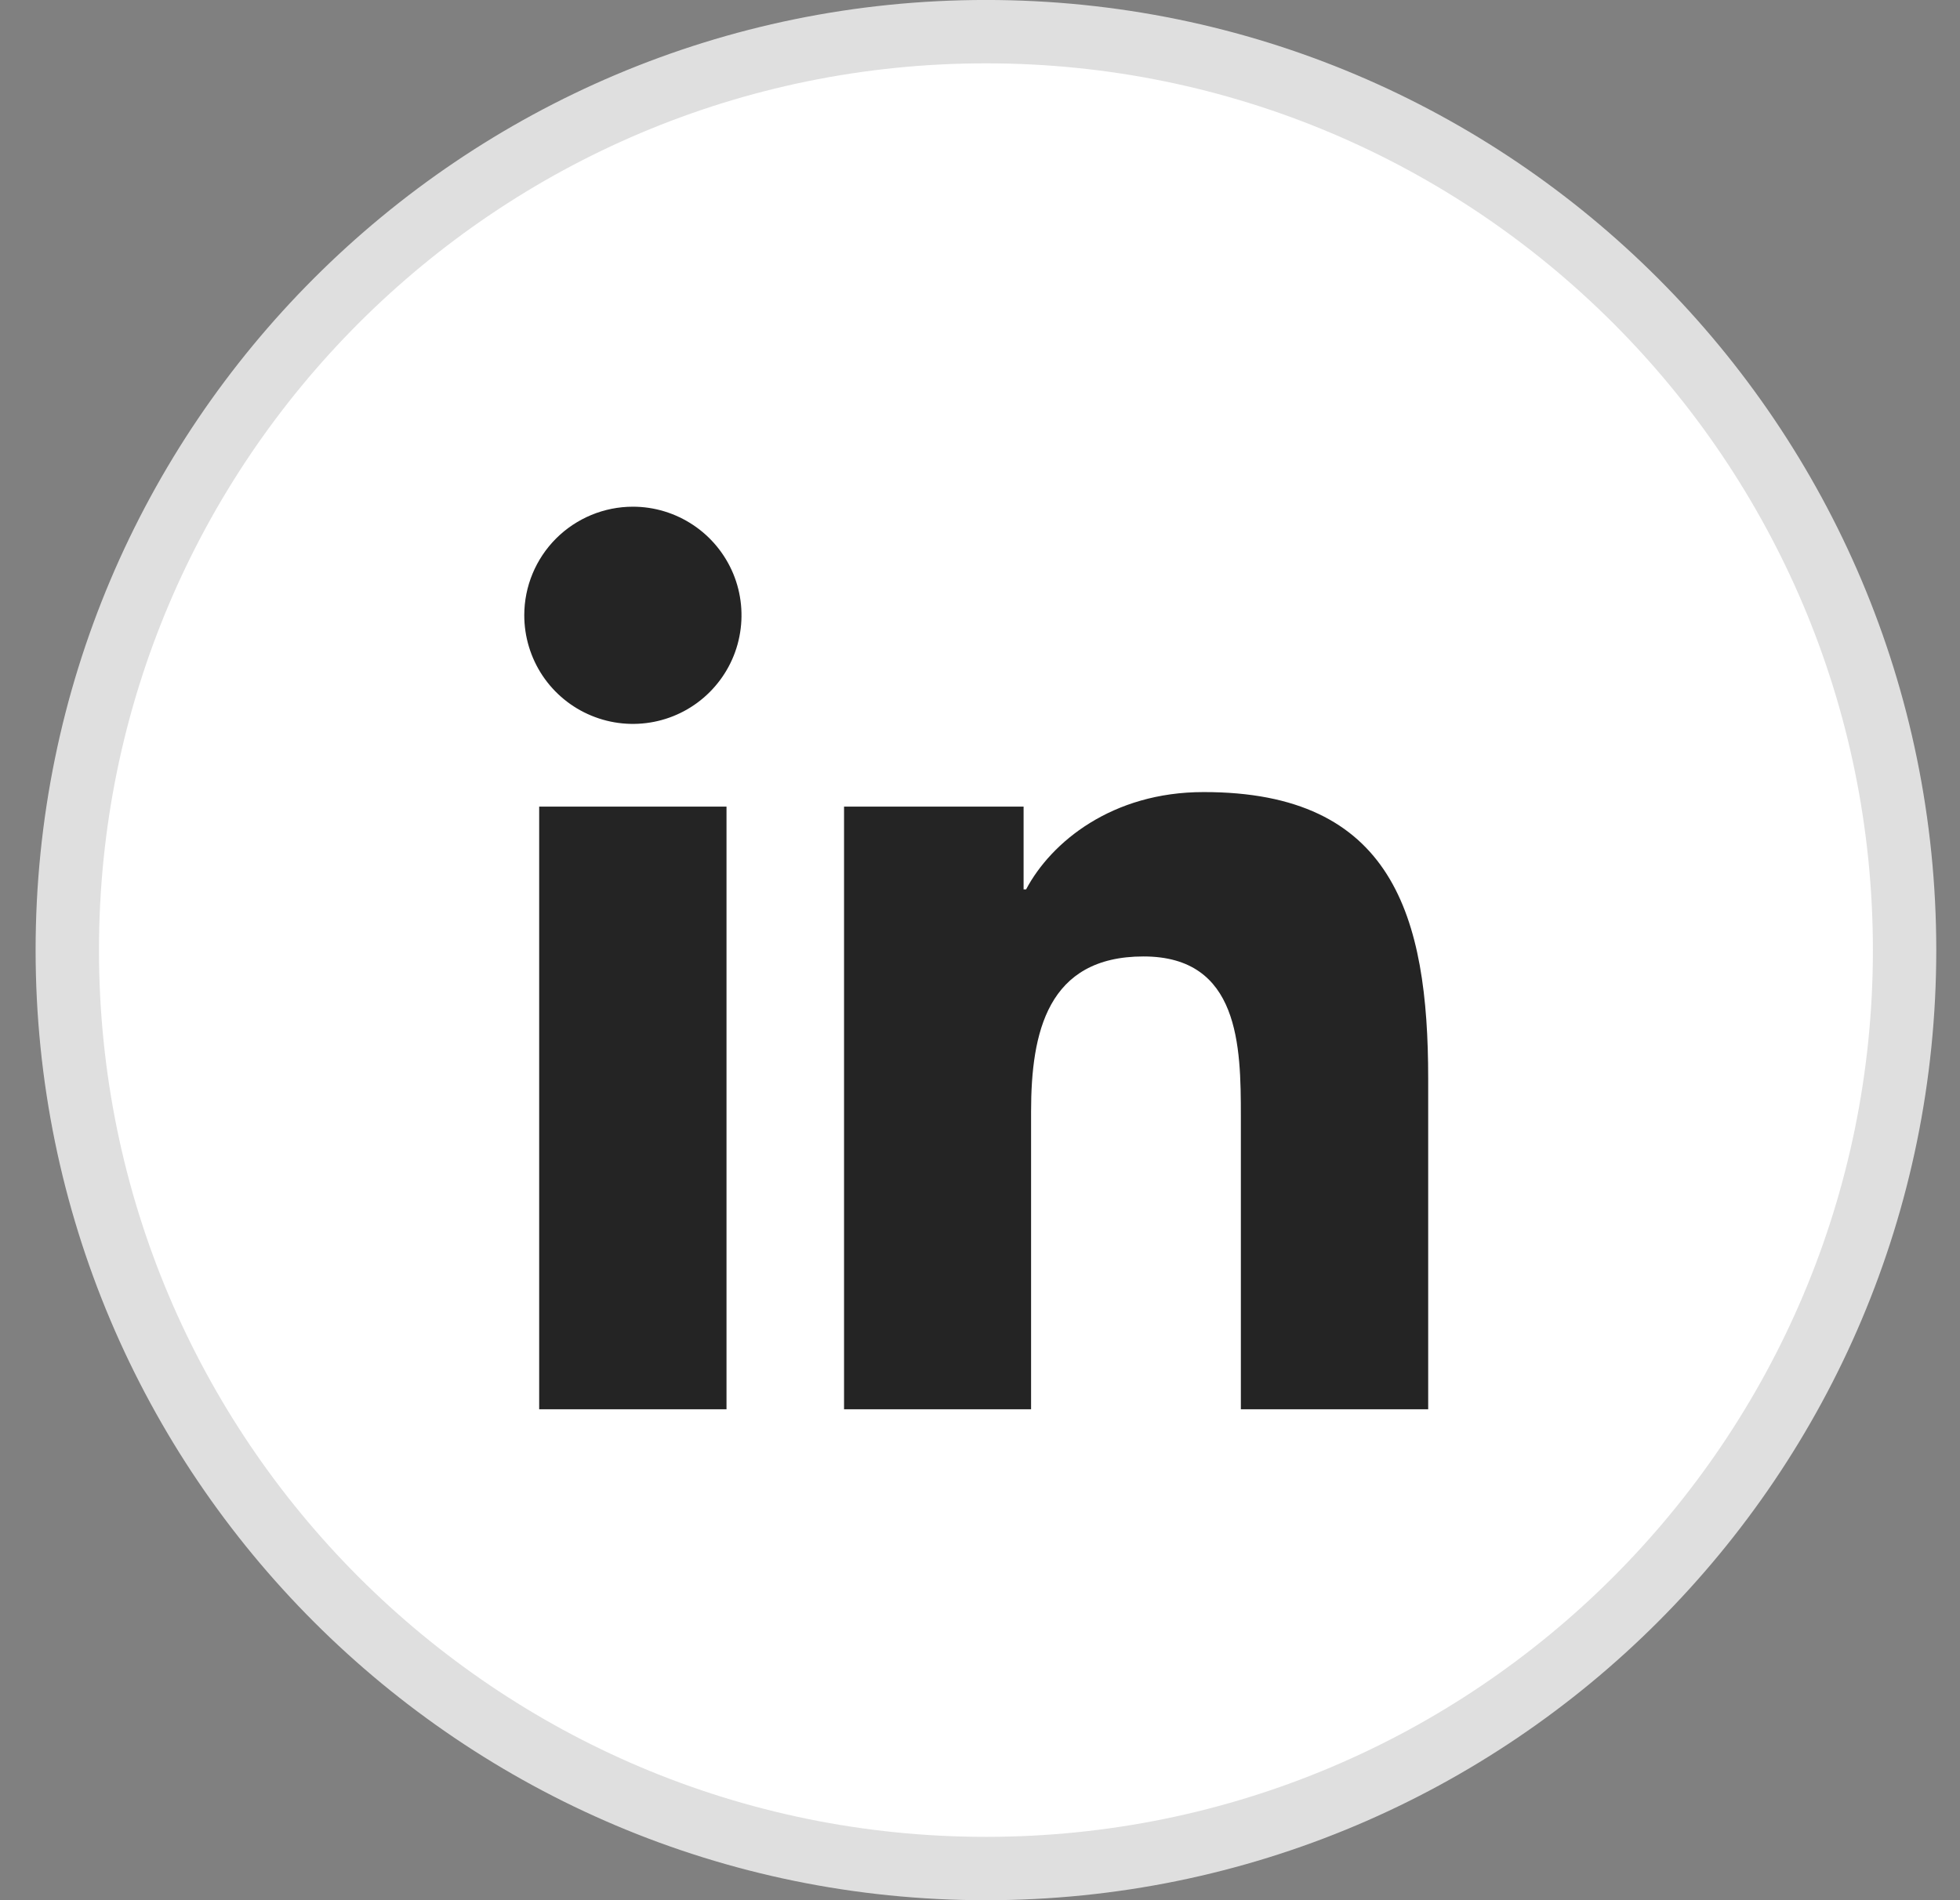
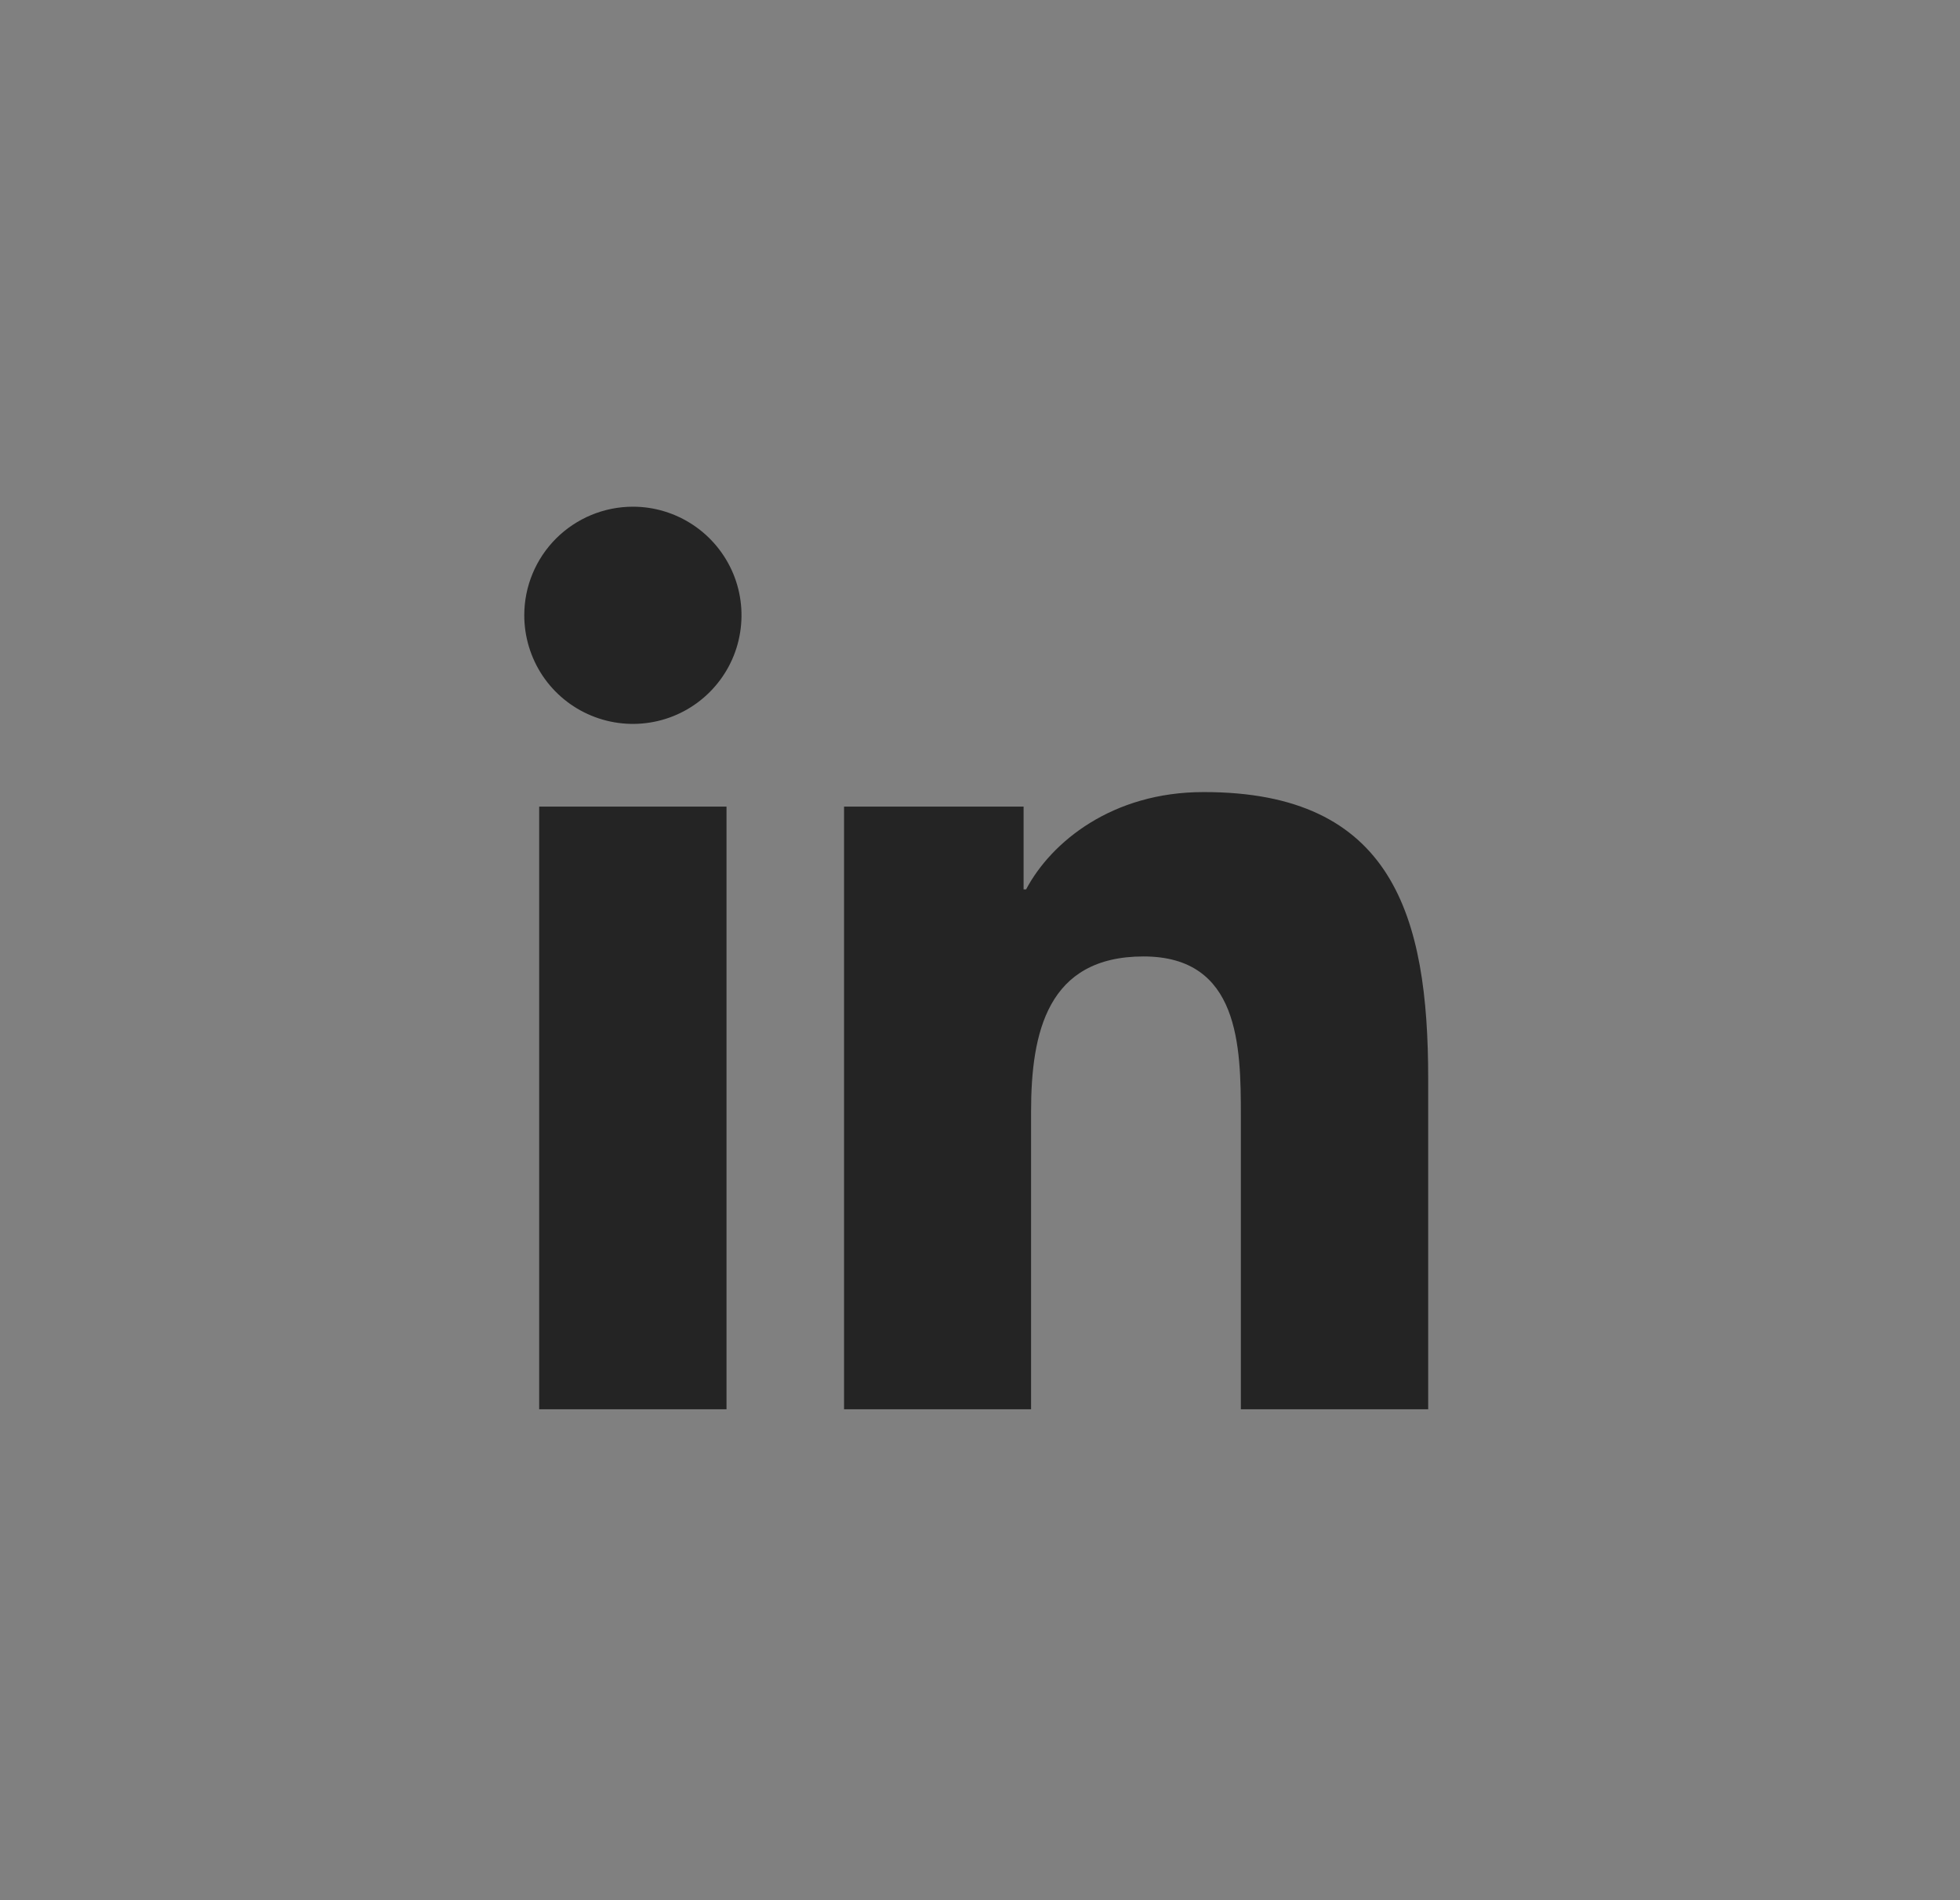
<svg xmlns="http://www.w3.org/2000/svg" width="33" height="32" viewBox="0 0 33 32" fill="none">
  <rect x="0" y="0" width="33" height="32" fill="#808080" stroke="none" />
-   <path d="M32.067 16C32.067 24.542 25.142 31.467 16.6 31.467C8.058 31.467 1.133 24.542 1.133 16C1.133 7.458 8.058 0.533 16.6 0.533C25.142 0.533 32.067 7.458 32.067 16Z" fill="white" stroke="#DFDFDF" stroke-width="1.067" />
  <path d="M9.078 13.584H12.232V23.733H9.078V13.584ZM10.656 8.533C11.018 8.533 11.371 8.641 11.672 8.842C11.973 9.043 12.207 9.329 12.346 9.663C12.484 9.997 12.52 10.365 12.449 10.72C12.379 11.075 12.204 11.4 11.948 11.656C11.692 11.912 11.366 12.086 11.011 12.156C10.657 12.226 10.289 12.19 9.955 12.051C9.621 11.913 9.335 11.678 9.134 11.377C8.934 11.076 8.827 10.722 8.827 10.361C8.827 9.876 9.02 9.411 9.363 9.068C9.706 8.726 10.171 8.533 10.656 8.533ZM14.211 13.584H17.234V14.978H17.276C17.698 14.18 18.725 13.339 20.26 13.339C23.454 13.332 24.046 15.434 24.046 18.16V23.733H20.892V18.796C20.892 17.62 20.871 16.107 19.253 16.107C17.635 16.107 17.36 17.388 17.36 18.719V23.733H14.211V13.584Z" fill="#242424" />
</svg>